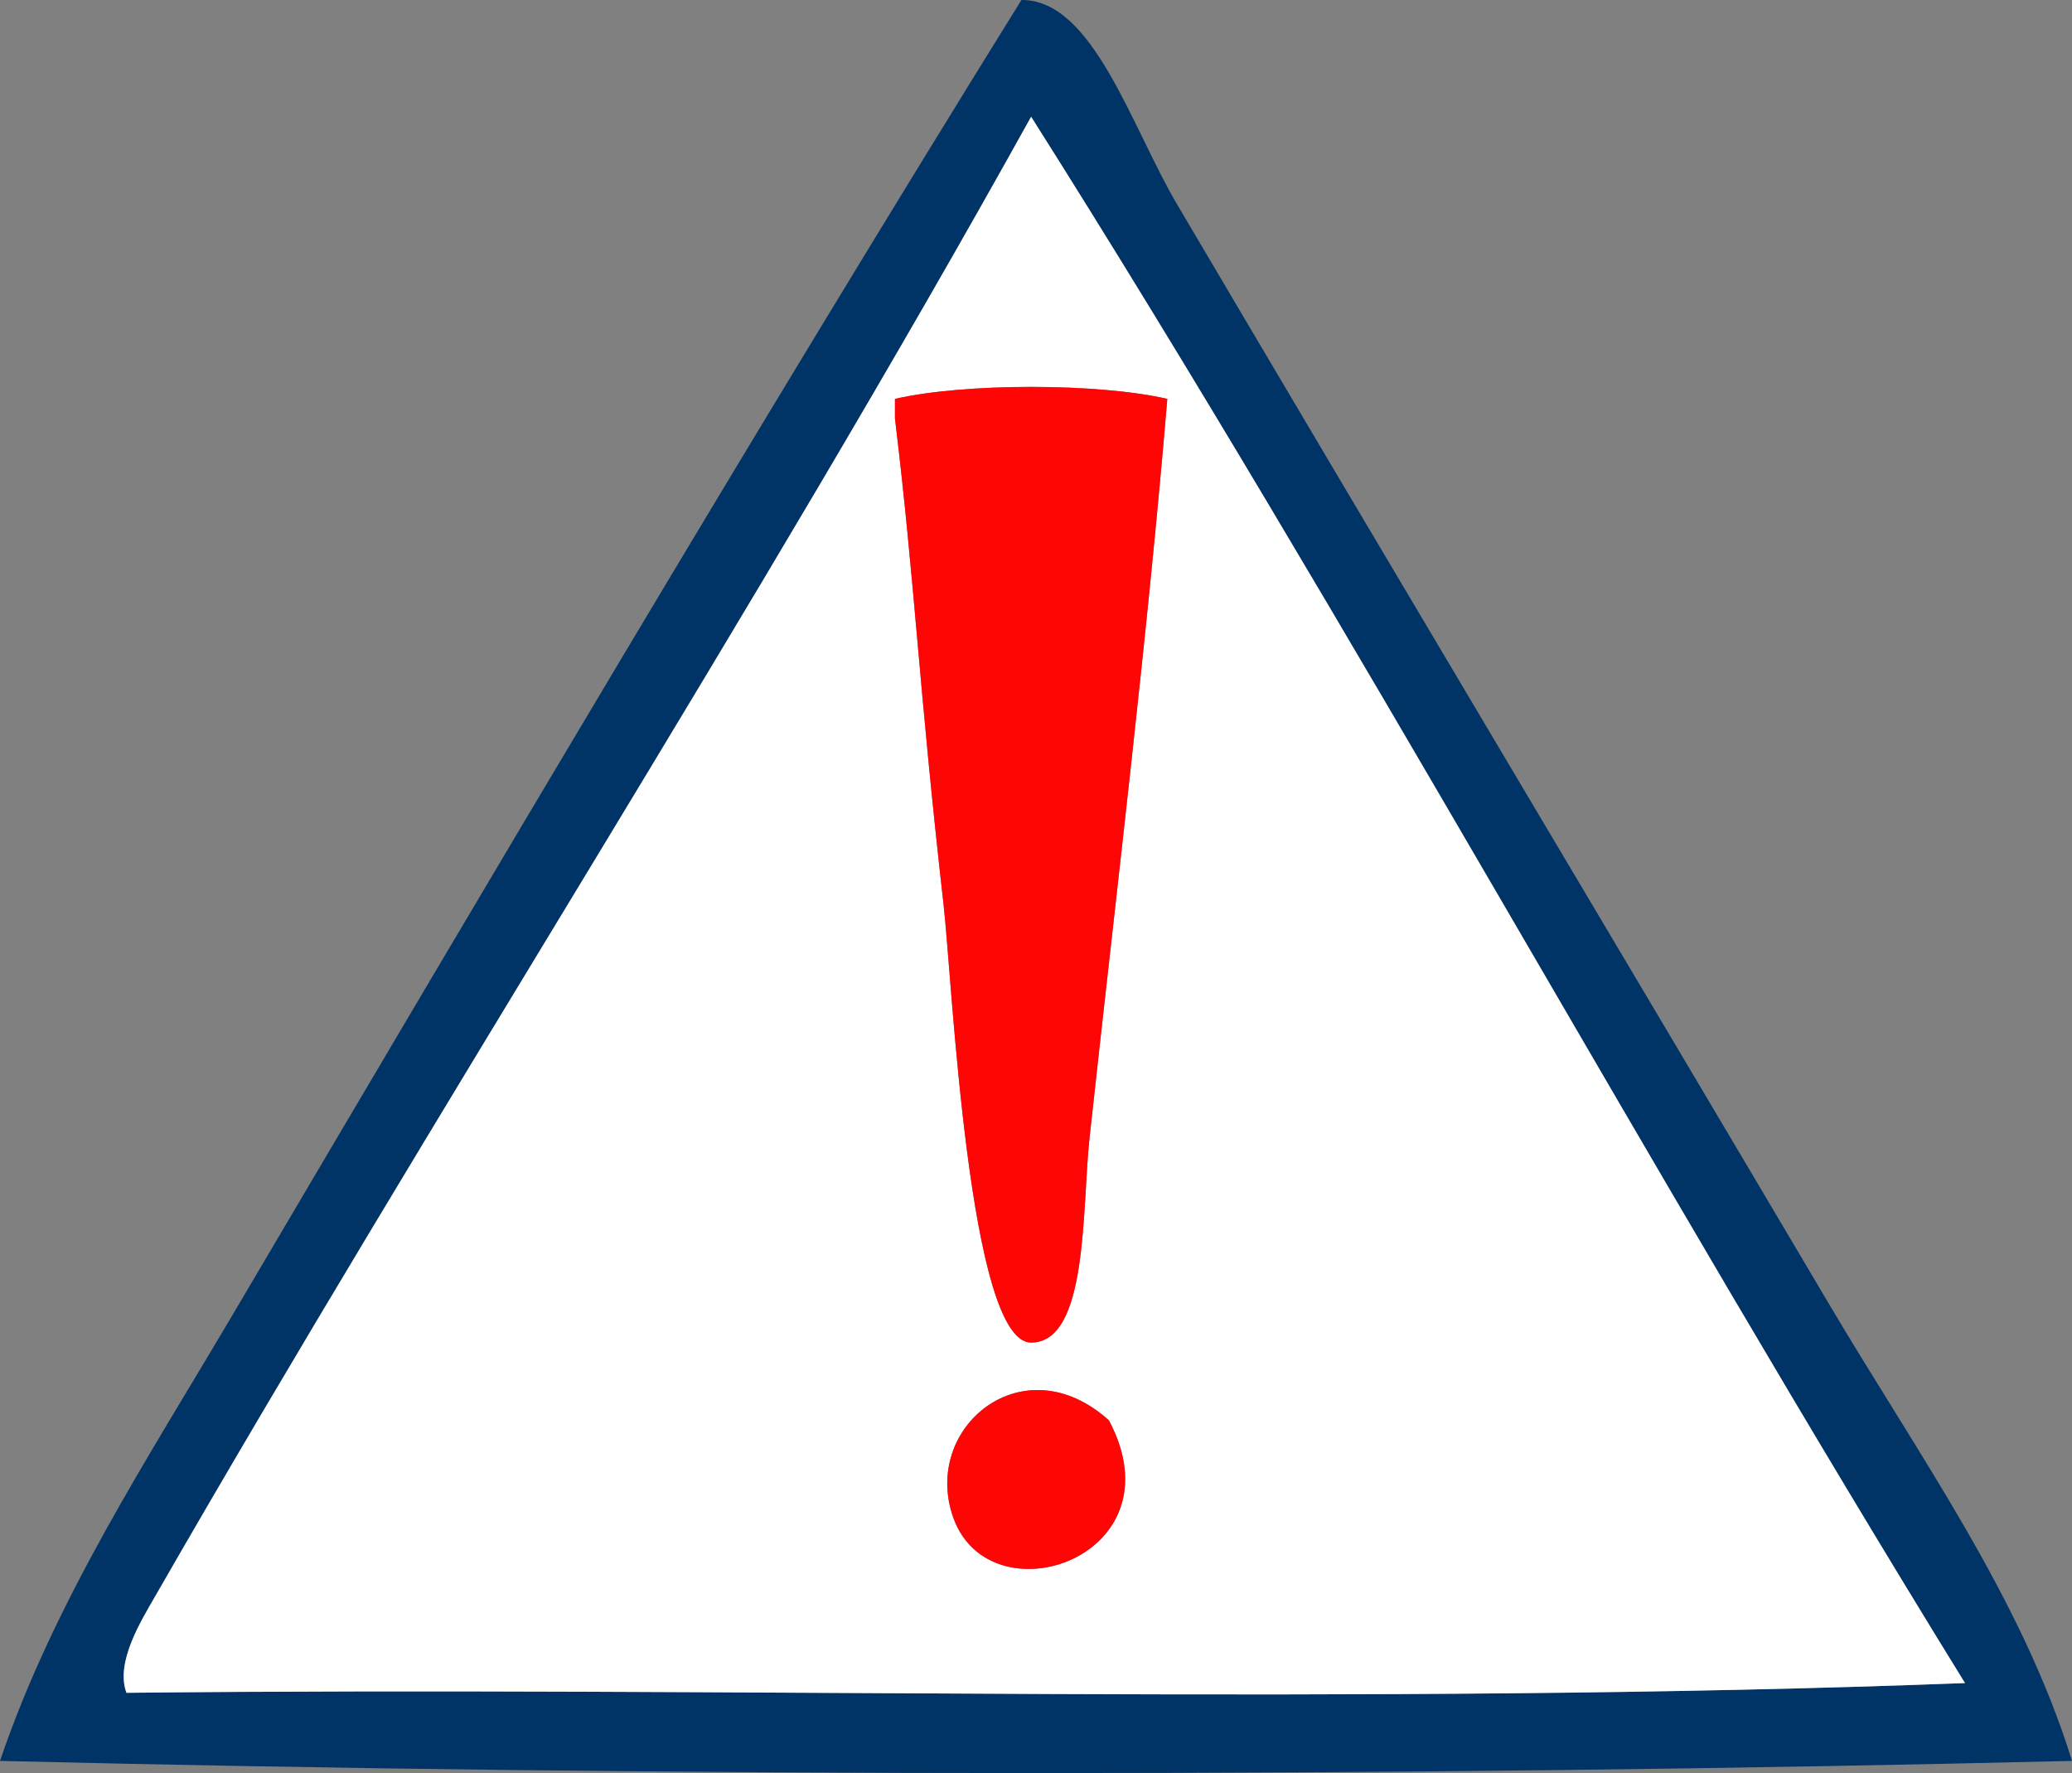
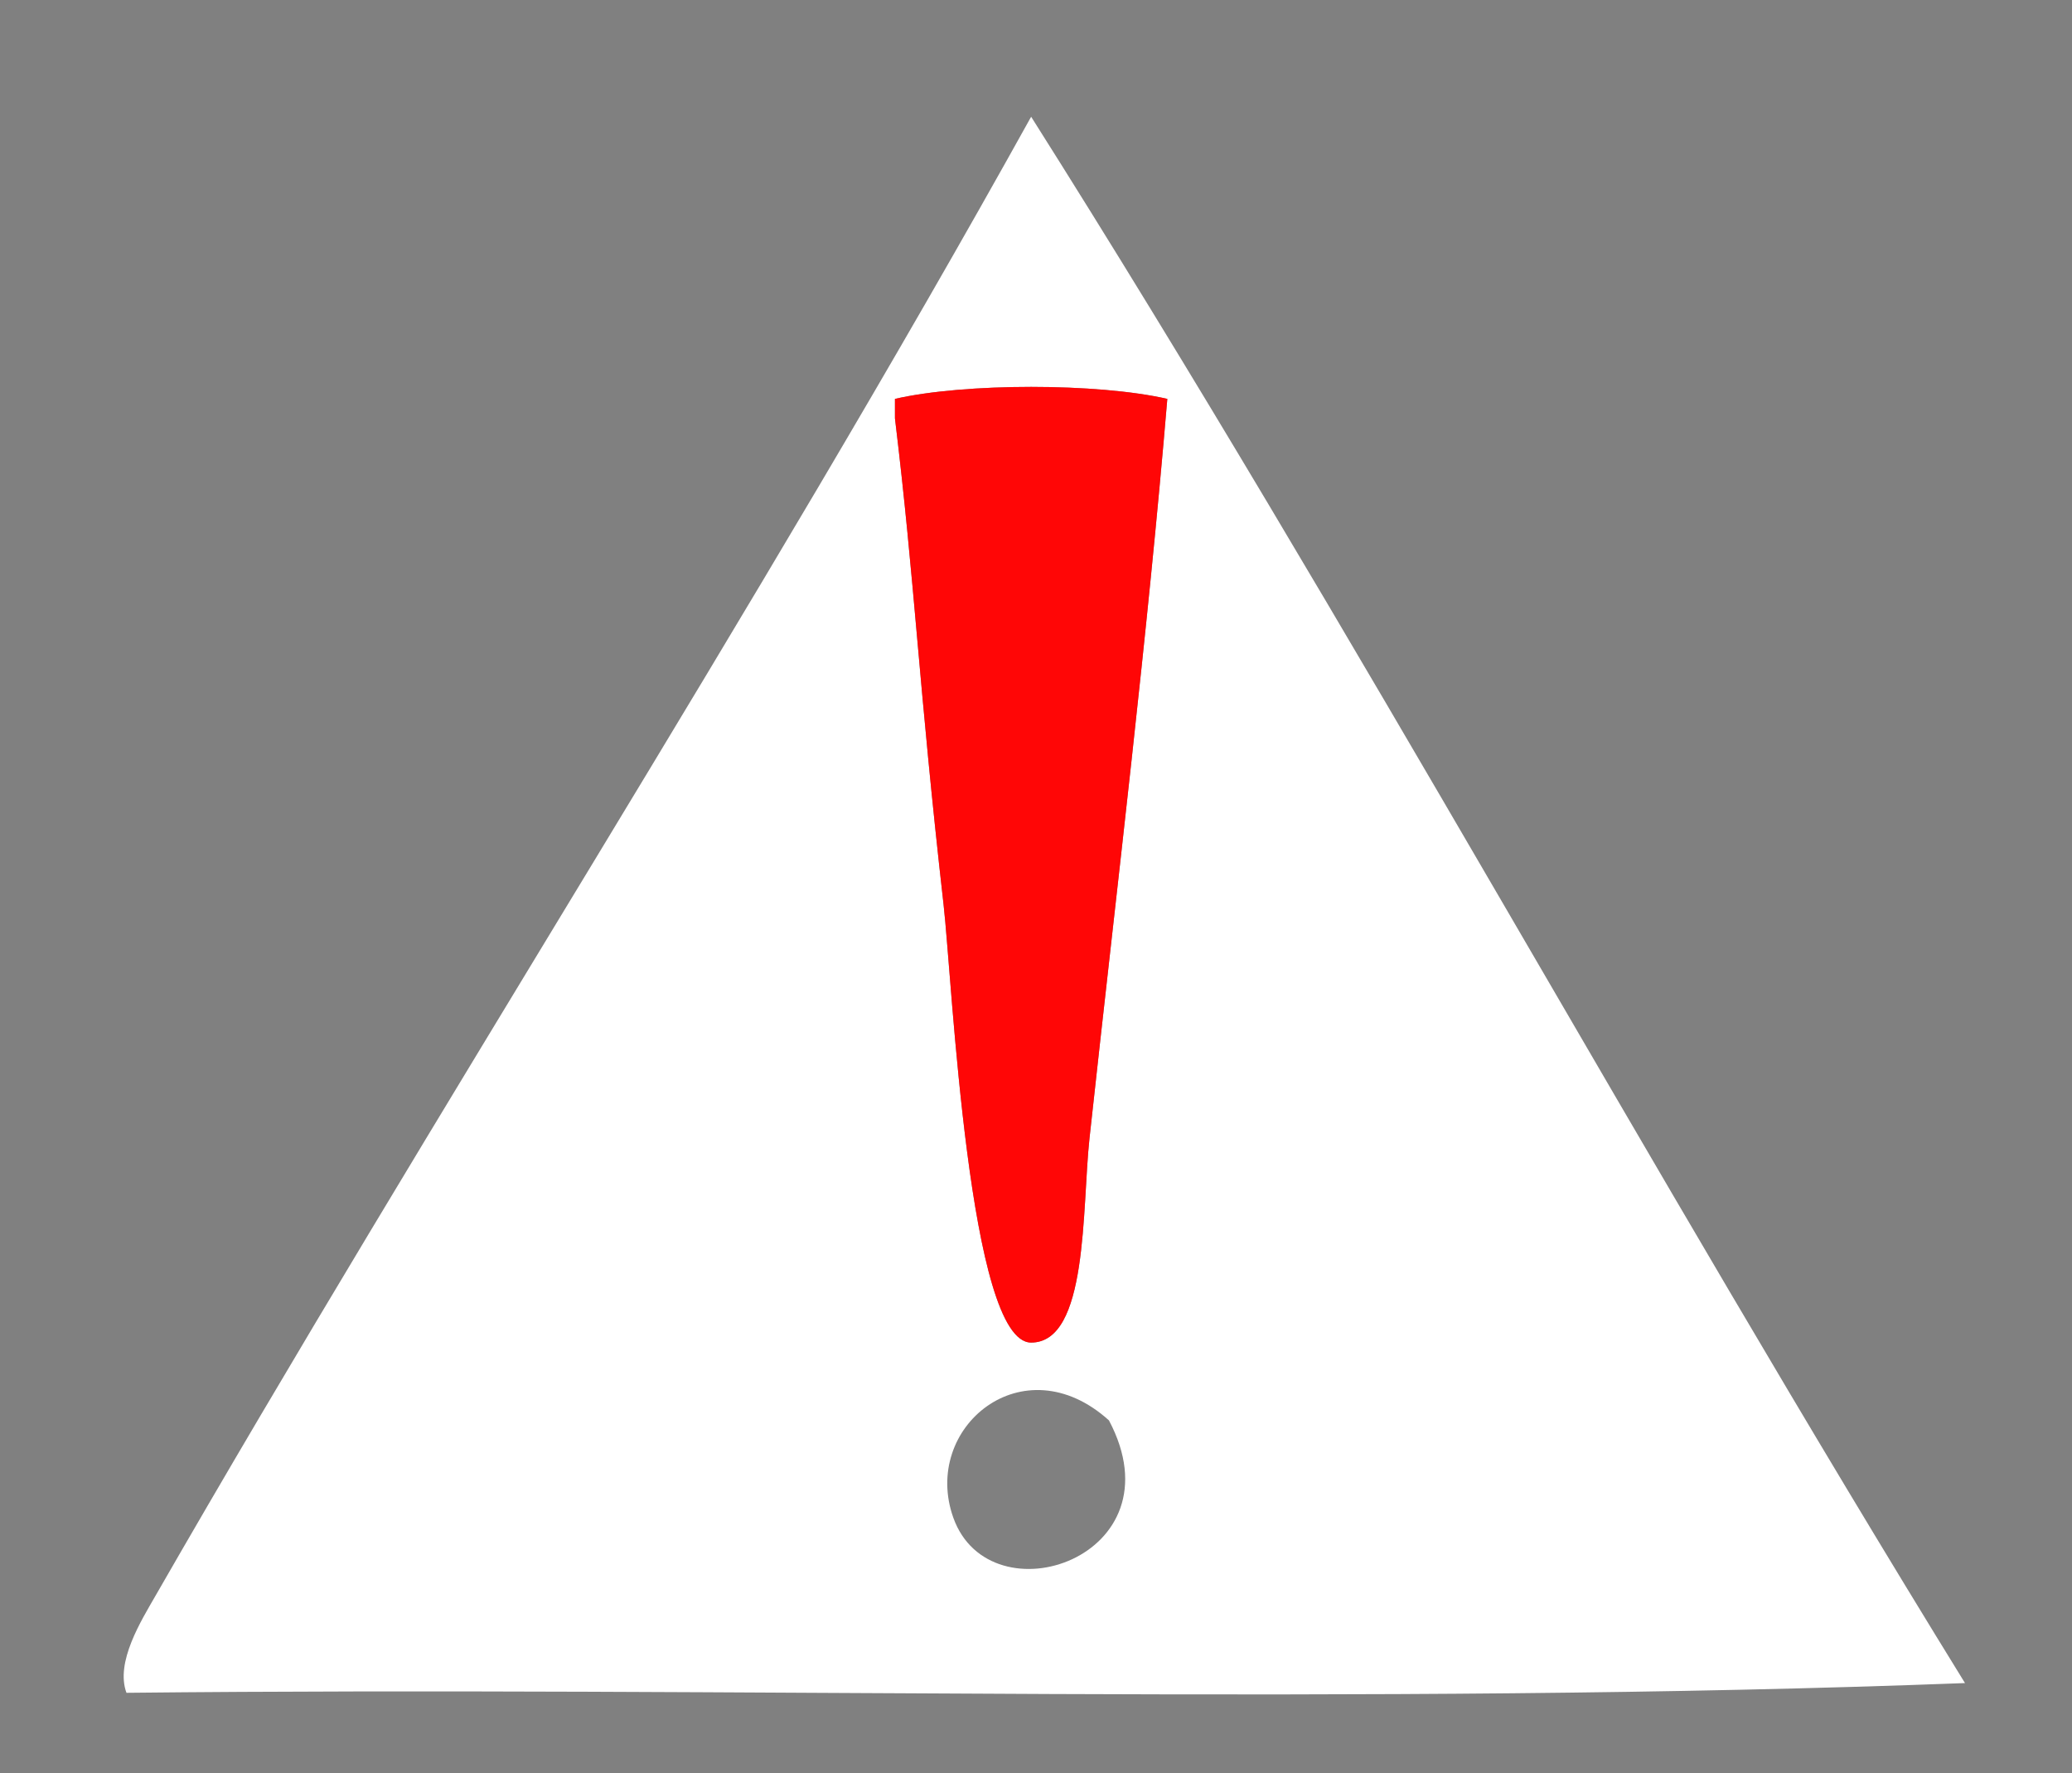
<svg xmlns="http://www.w3.org/2000/svg" version="1.1" id="Layer_1" x="0px" y="0px" width="159.75px" height="136.688px" viewBox="0 0 159.75 136.688" enable-background="new 0 0 159.75 136.688" xml:space="preserve">
  <rect x="0" y="0" width="159.75" height="136.688" fill="#808080" stroke="none" />
-   <path fill-rule="evenodd" clip-rule="evenodd" fill="#003366" d="M78.75,0c5.512-0.051,8.462,9.751,12,15.75  c16.815,28.511,33.61,56.619,50.25,84.75c6.938,11.729,14.852,22.646,18.75,35.25C108.247,137,51.503,137,0,135.75  c4.197-12.374,11.455-23.402,18-34.5C37.537,68.126,58.287,32.969,78.75,0z M12,123c-1.104,1.923-3.125,5.139-2.25,7.5  c47-0.5,96,1,141.75-0.75C126.979,90.021,104.391,48.359,79.5,9C58.493,46.831,33.245,86.019,12,123z" />
  <path fill-rule="evenodd" clip-rule="evenodd" fill="#FFFFFF" d="M79.5,9c24.891,39.359,47.479,81.021,72,120.75  C105.75,131.5,56.75,130,9.75,130.5c-0.875-2.361,1.146-5.577,2.25-7.5C33.245,86.019,58.493,46.831,79.5,9z M69,30.75  c0,0.5,0,1,0,1.5c1.545,12.747,1.817,20.468,3.75,37.5c0.667,5.882,1.932,33.75,6.75,33.75c4.412,0,3.914-10.37,4.5-15.75  c2.186-20.055,4.479-38.808,6-57C84.635,29.518,74.365,29.518,69,30.75z M73.5,117c2.85,7.991,17.584,3.046,12-7.5  C78.897,103.532,71.023,110.054,73.5,117z" />
  <path fill-rule="evenodd" clip-rule="evenodd" fill="#FF0606" d="M90,30.75c-1.521,18.192-3.814,36.945-6,57  c-0.586,5.38-0.088,15.75-4.5,15.75c-4.818,0-6.083-27.868-6.75-33.75c-1.933-17.032-2.205-24.753-3.75-37.5c0-0.5,0-1,0-1.5  C74.365,29.518,84.635,29.518,90,30.75z" />
-   <path fill-rule="evenodd" clip-rule="evenodd" fill="#FF0606" d="M85.5,109.5c5.584,10.546-9.15,15.491-12,7.5  C71.023,110.054,78.897,103.532,85.5,109.5z" />
</svg>